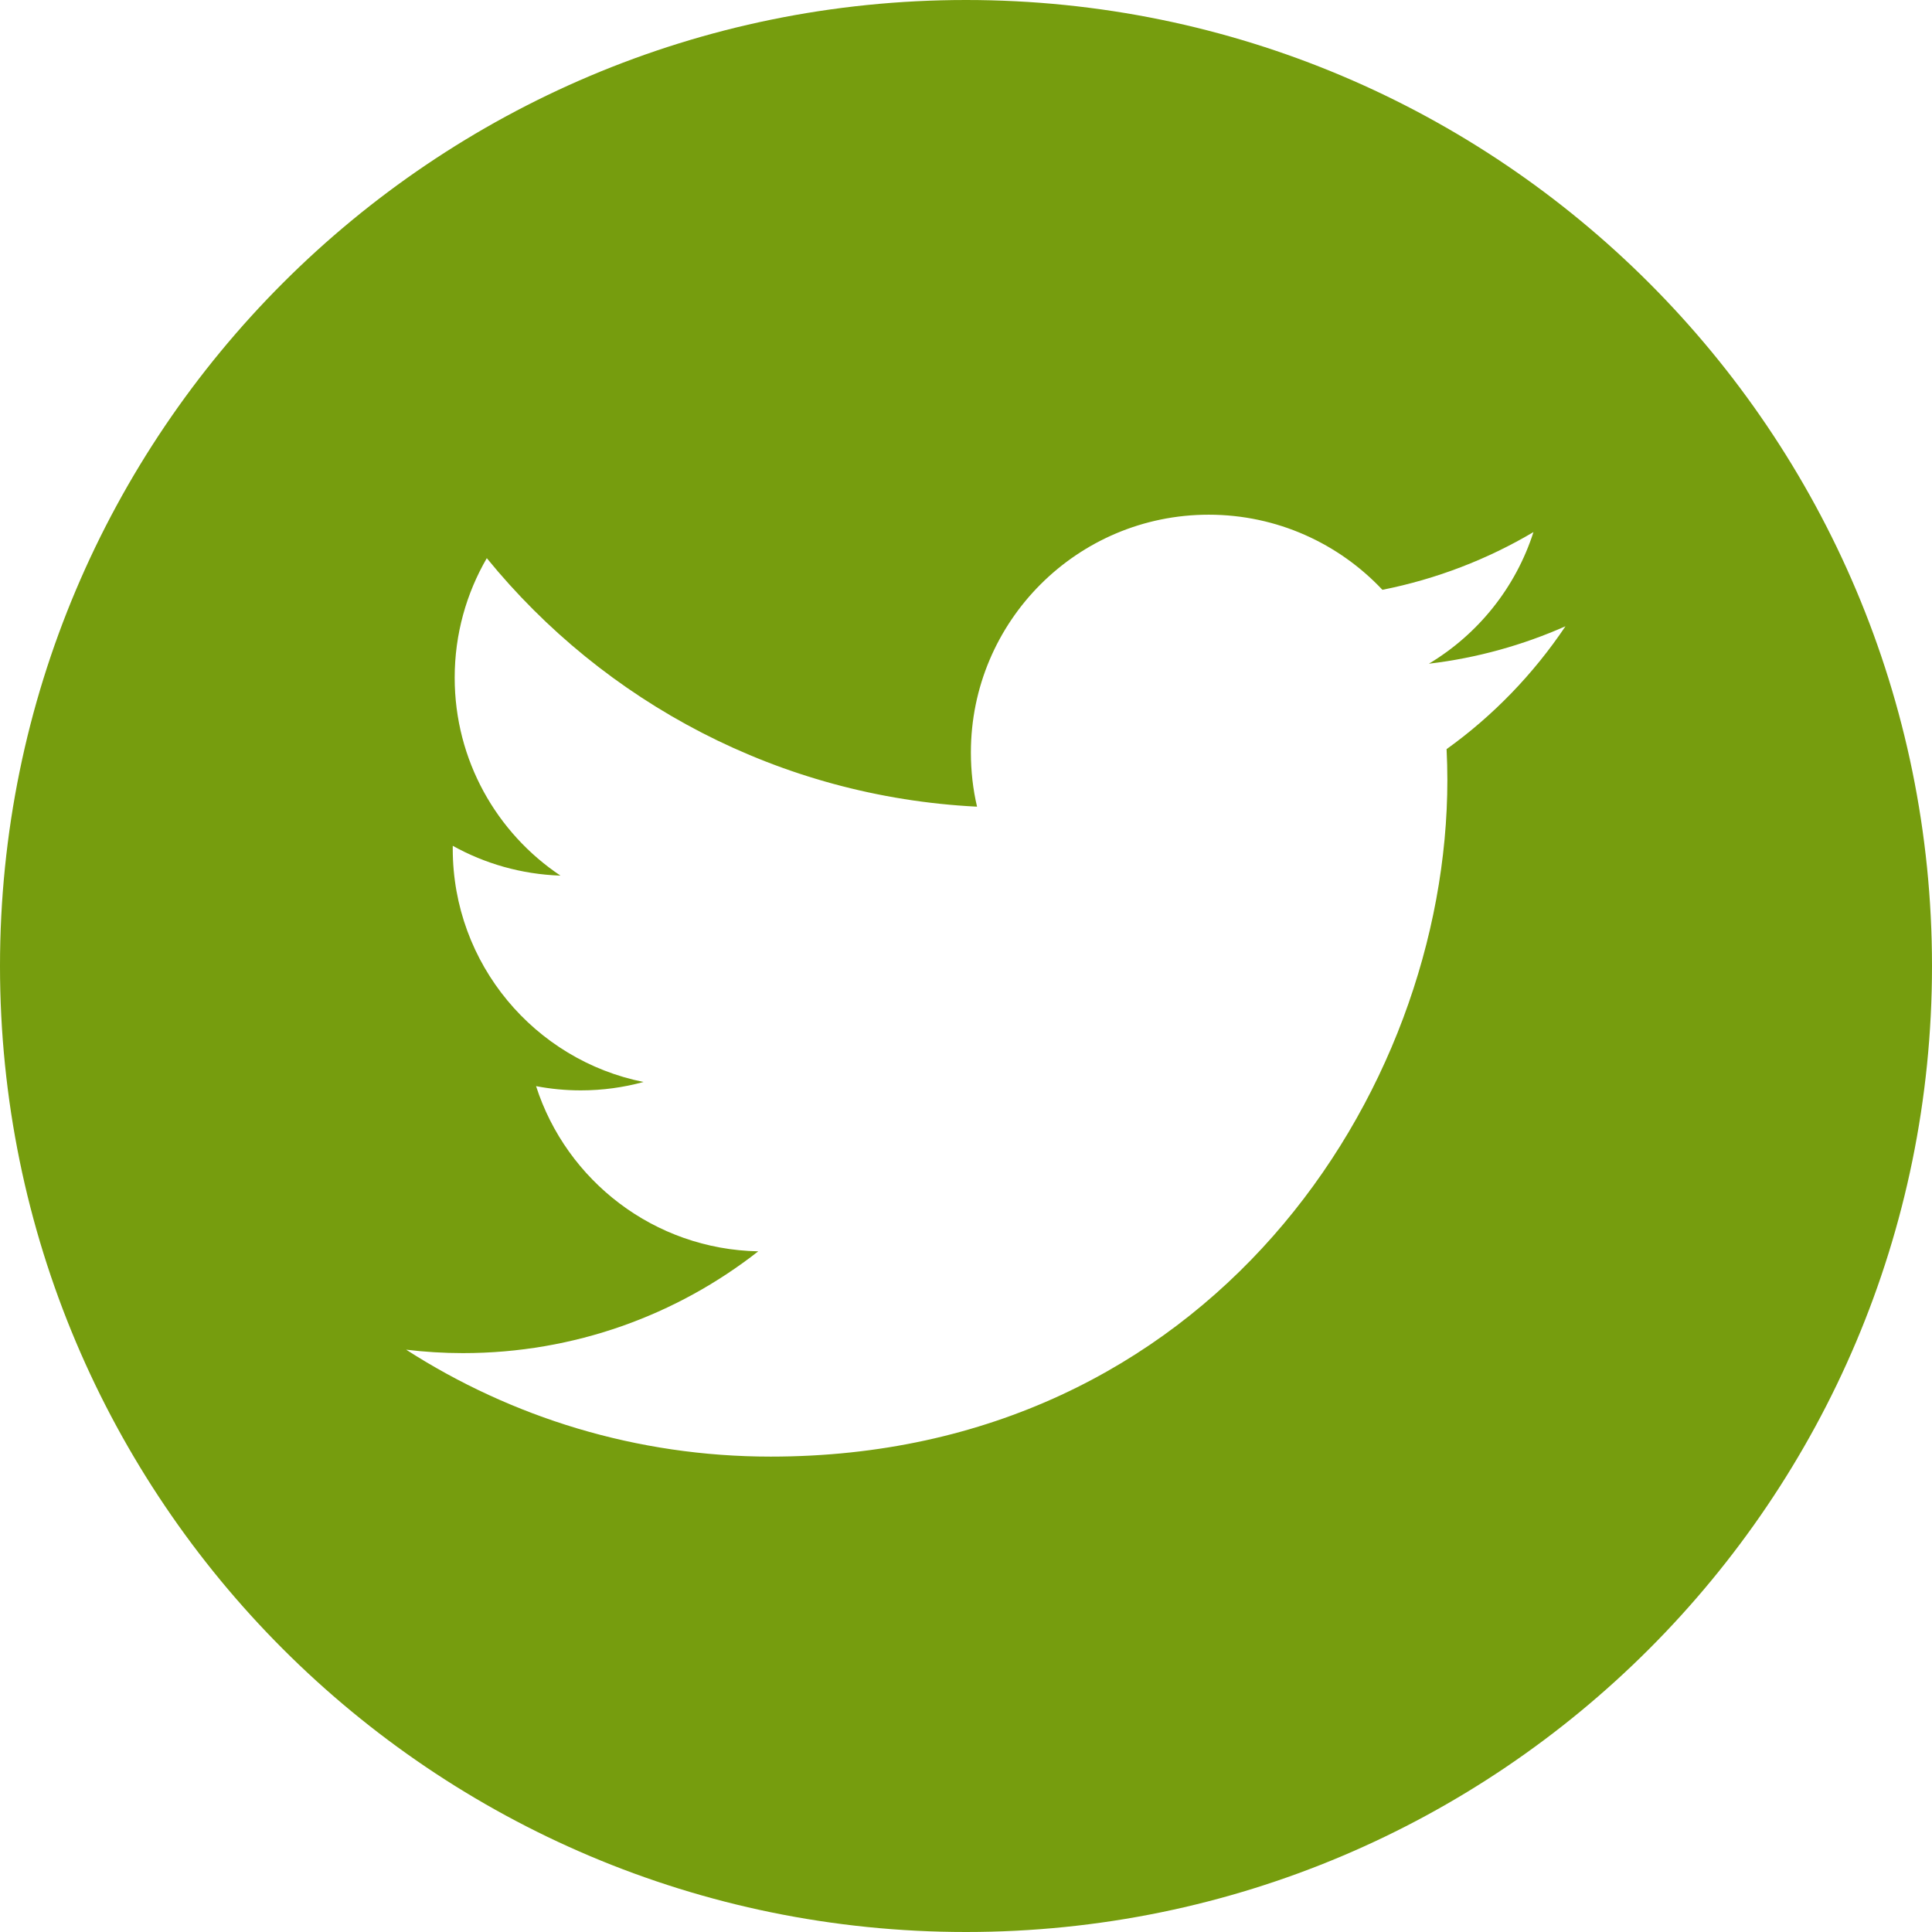
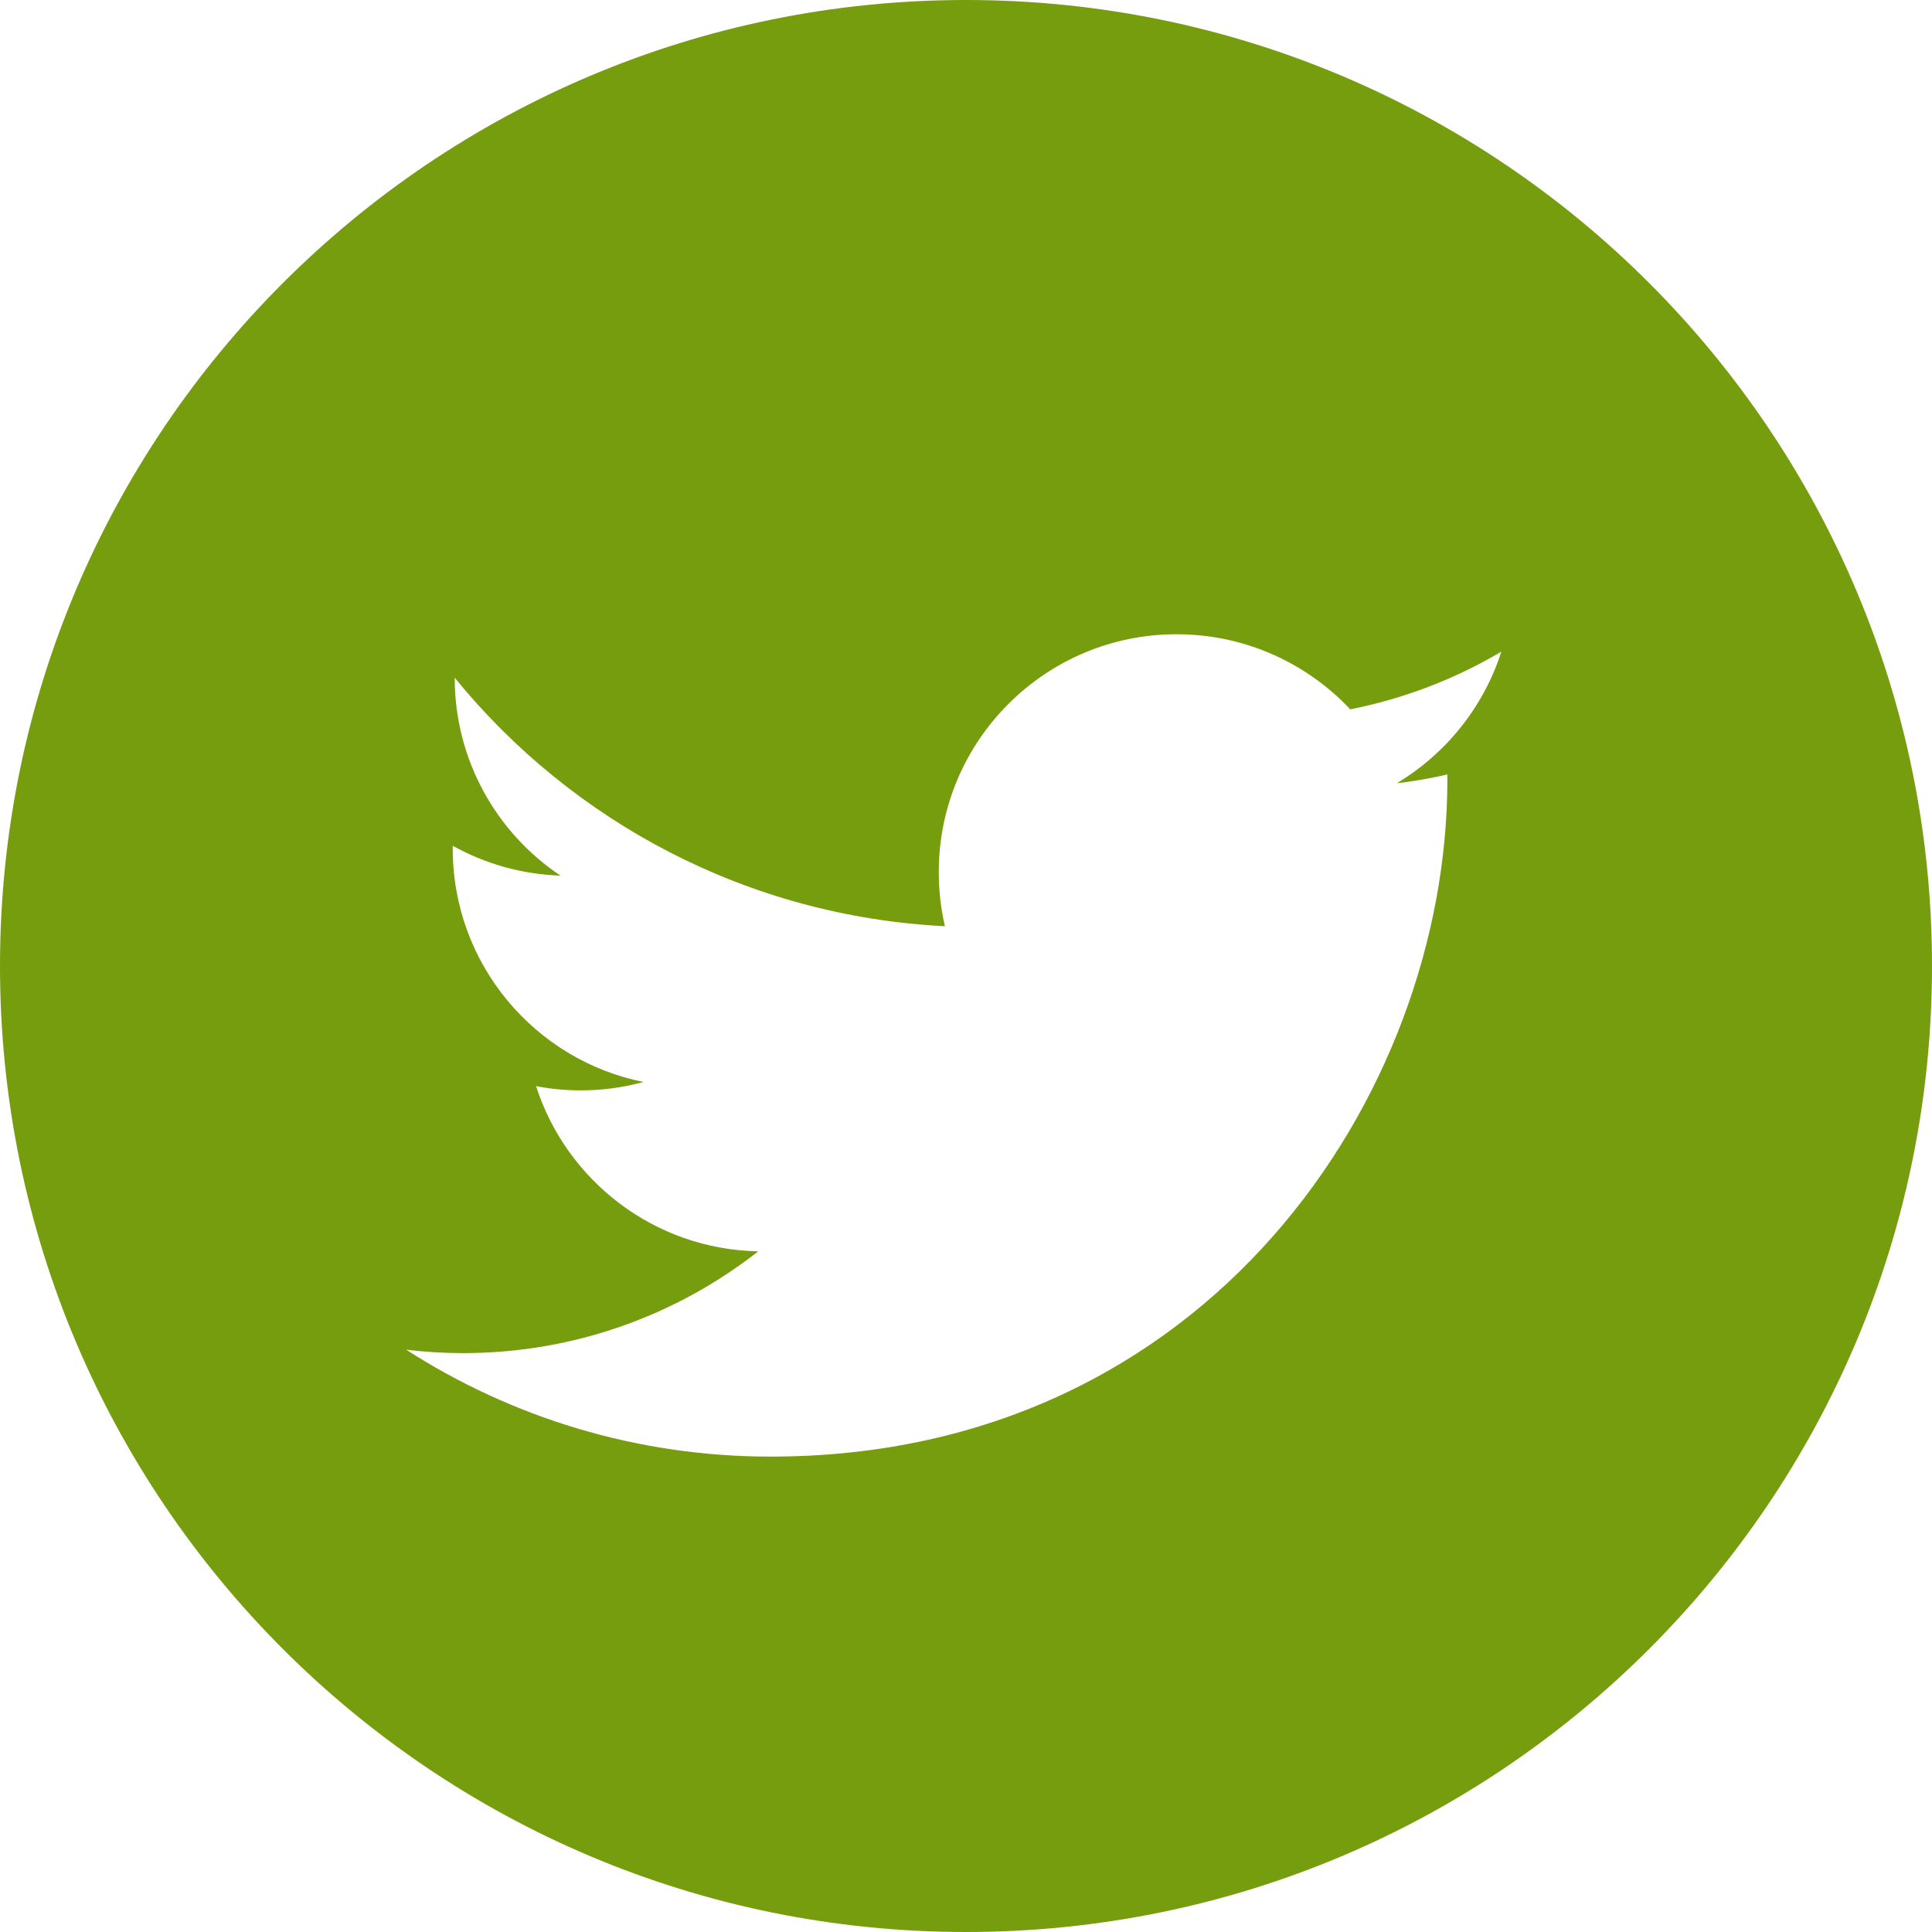
<svg xmlns="http://www.w3.org/2000/svg" version="1.1" id="Layer_1" width="32" height="32" viewBox="0 0 32 32" overflow="visible" enable-background="new 0 0 32 32" xml:space="preserve">
  <g>
-     <path fill="#769D0E" d="M16,0C7.164,0,0,7.164,0,16s7.164,16,16,16s16-7.164,16-16C32,7.162,24.836,0,16,0z M23.96,12.408   c0.008,0.17,0.013,0.34,0.013,0.51c0,5.206-3.963,11.208-11.208,11.208c-2.224,0-4.294-0.651-6.038-1.771   c0.308,0.037,0.622,0.057,0.94,0.057c1.846,0,3.544-0.63,4.892-1.686c-1.724-0.033-3.178-1.172-3.68-2.736   c0.242,0.046,0.486,0.07,0.742,0.07c0.36,0,0.708-0.049,1.038-0.139c-1.802-0.361-3.16-1.954-3.16-3.862c0-0.016,0-0.032,0-0.05   c0.532,0.296,1.138,0.472,1.784,0.494c-1.056-0.706-1.752-1.912-1.752-3.278c0-0.722,0.194-1.398,0.532-1.98   c1.942,2.384,4.846,3.952,8.12,4.116c-0.068-0.288-0.102-0.59-0.102-0.898c0-2.174,1.764-3.938,3.939-3.938   c1.133,0,2.156,0.478,2.877,1.244c0.897-0.178,1.742-0.506,2.502-0.956c-0.295,0.92-0.918,1.692-1.732,2.18   c0.796-0.094,1.557-0.308,2.262-0.62C25.4,11.162,24.73,11.856,23.96,12.408z" />
+     <path fill="#769D0E" d="M16,0C7.164,0,0,7.164,0,16s7.164,16,16,16s16-7.164,16-16C32,7.162,24.836,0,16,0z M23.96,12.408   c0.008,0.17,0.013,0.34,0.013,0.51c0,5.206-3.963,11.208-11.208,11.208c-2.224,0-4.294-0.651-6.038-1.771   c0.308,0.037,0.622,0.057,0.94,0.057c1.846,0,3.544-0.63,4.892-1.686c-1.724-0.033-3.178-1.172-3.68-2.736   c0.242,0.046,0.486,0.07,0.742,0.07c0.36,0,0.708-0.049,1.038-0.139c-1.802-0.361-3.16-1.954-3.16-3.862c0-0.016,0-0.032,0-0.05   c0.532,0.296,1.138,0.472,1.784,0.494c-1.056-0.706-1.752-1.912-1.752-3.278c1.942,2.384,4.846,3.952,8.12,4.116c-0.068-0.288-0.102-0.59-0.102-0.898c0-2.174,1.764-3.938,3.939-3.938   c1.133,0,2.156,0.478,2.877,1.244c0.897-0.178,1.742-0.506,2.502-0.956c-0.295,0.92-0.918,1.692-1.732,2.18   c0.796-0.094,1.557-0.308,2.262-0.62C25.4,11.162,24.73,11.856,23.96,12.408z" />
  </g>
</svg>